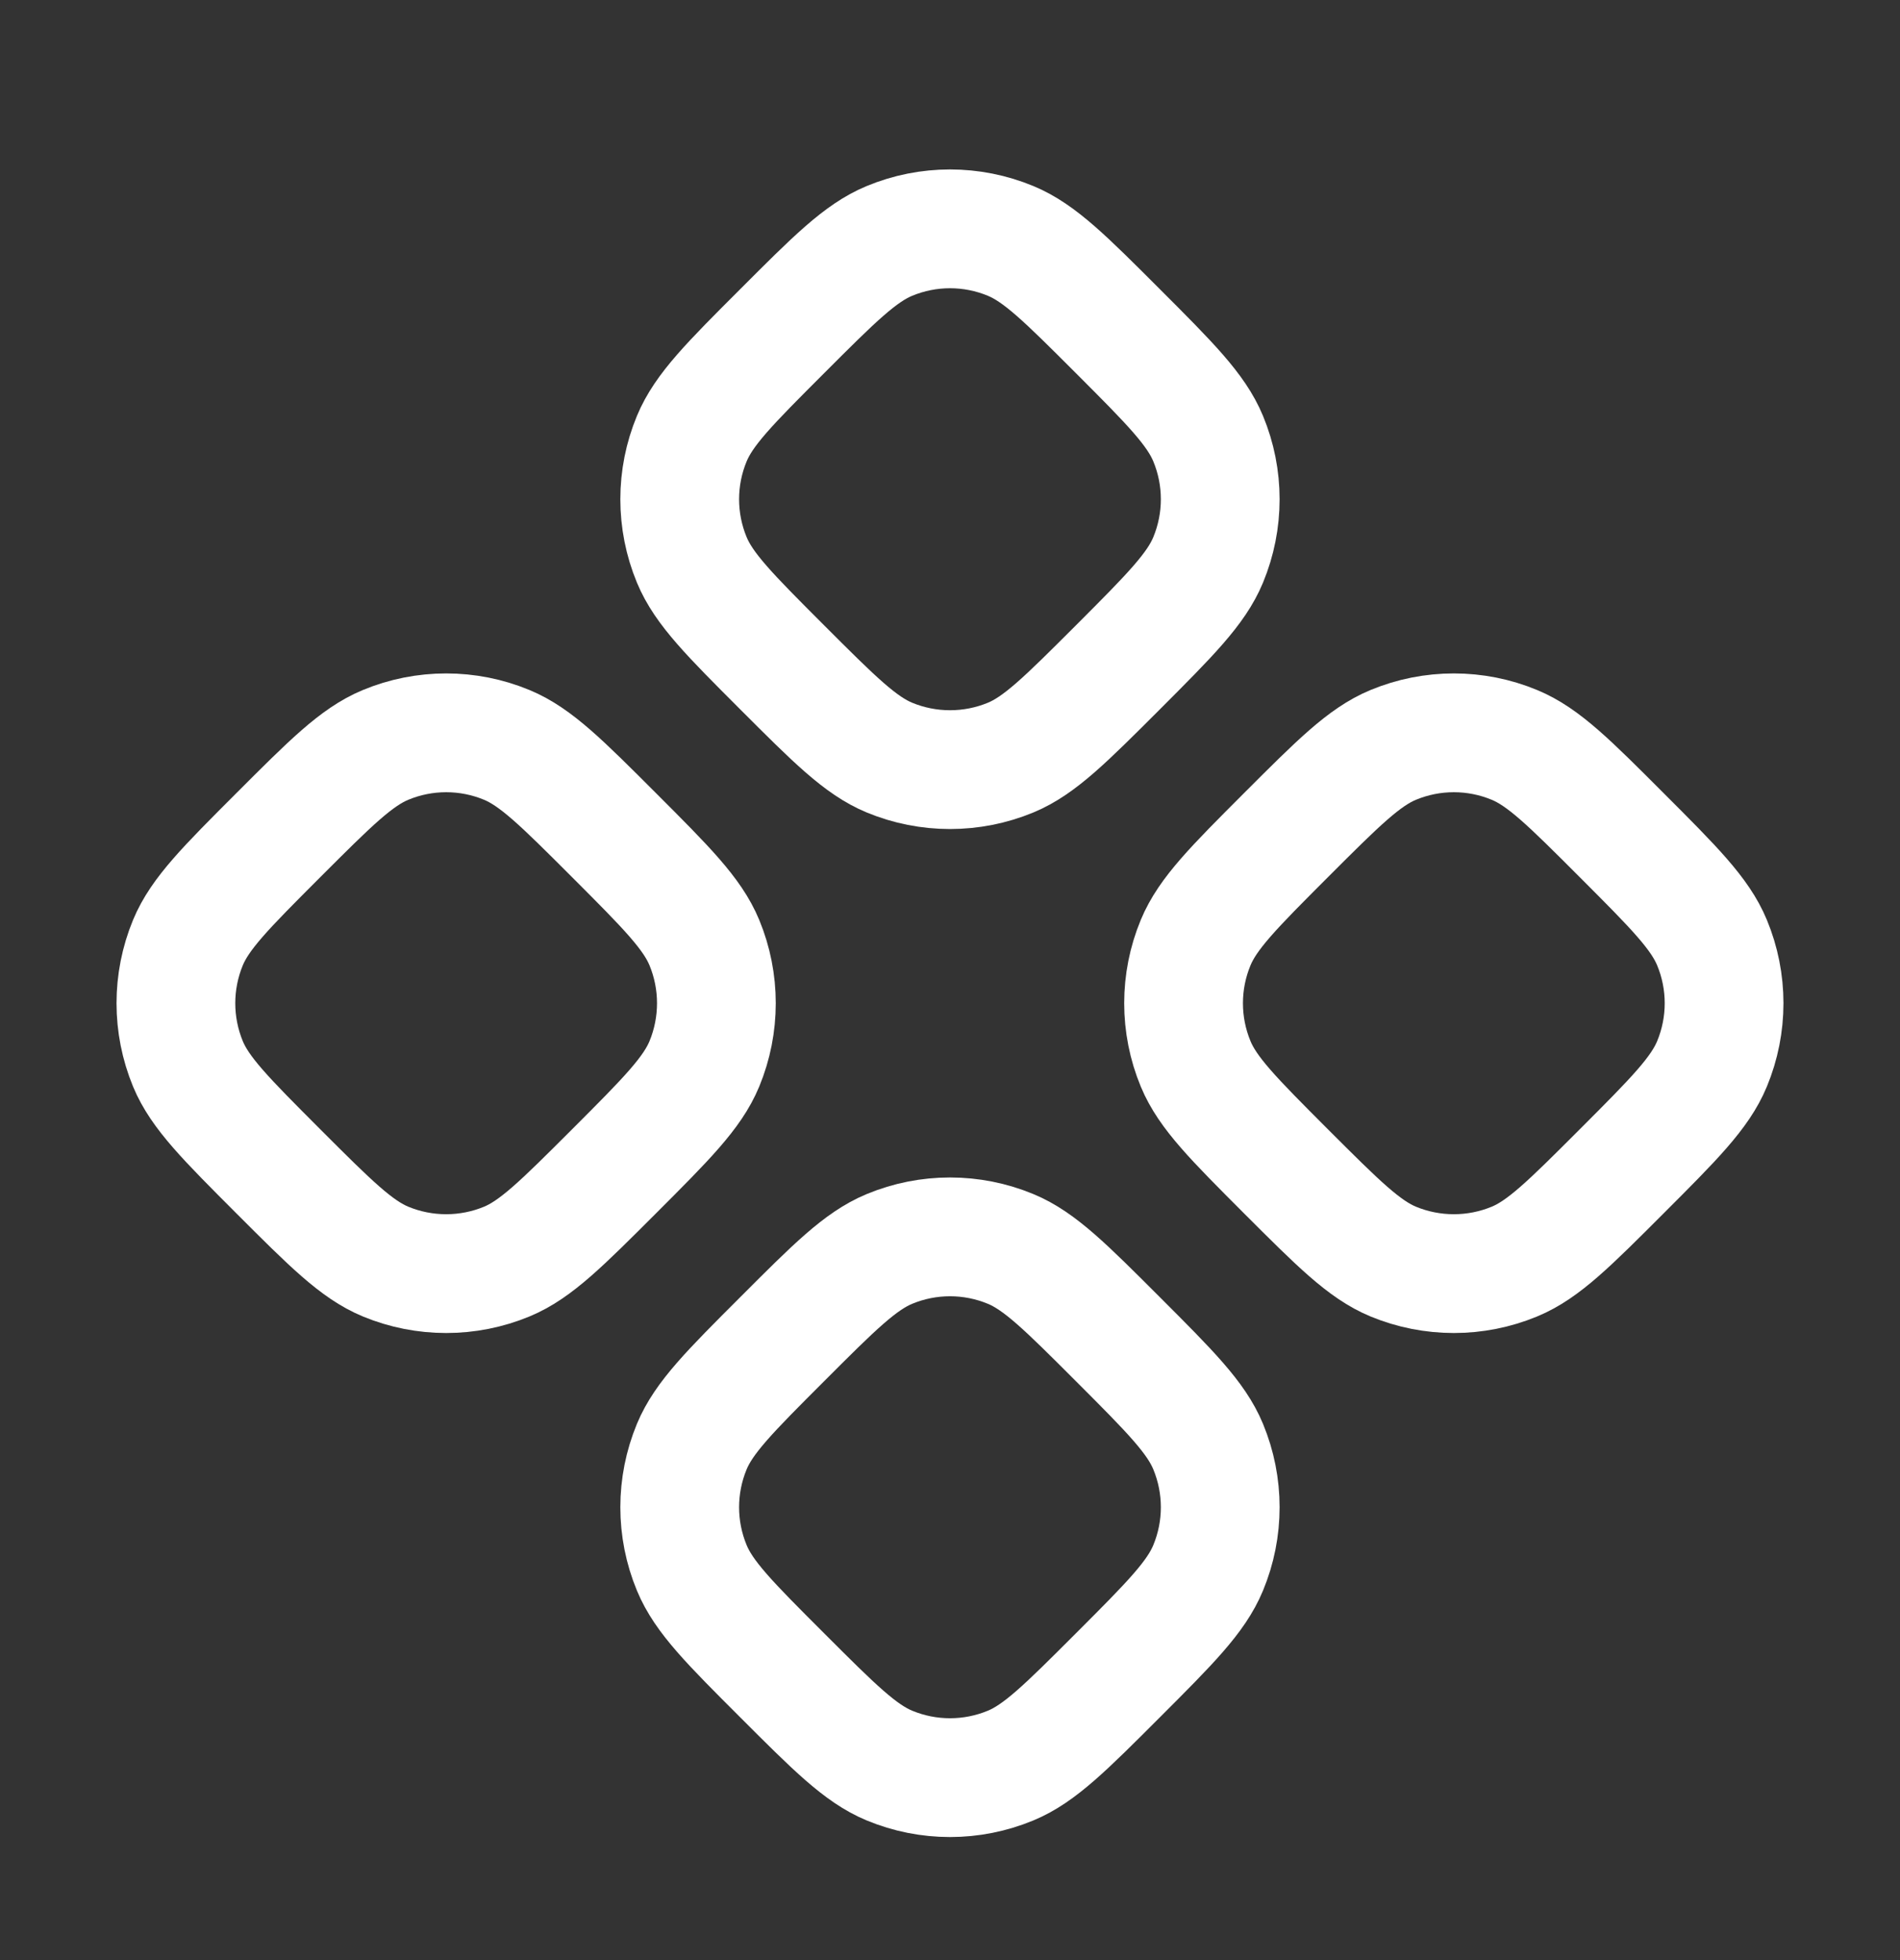
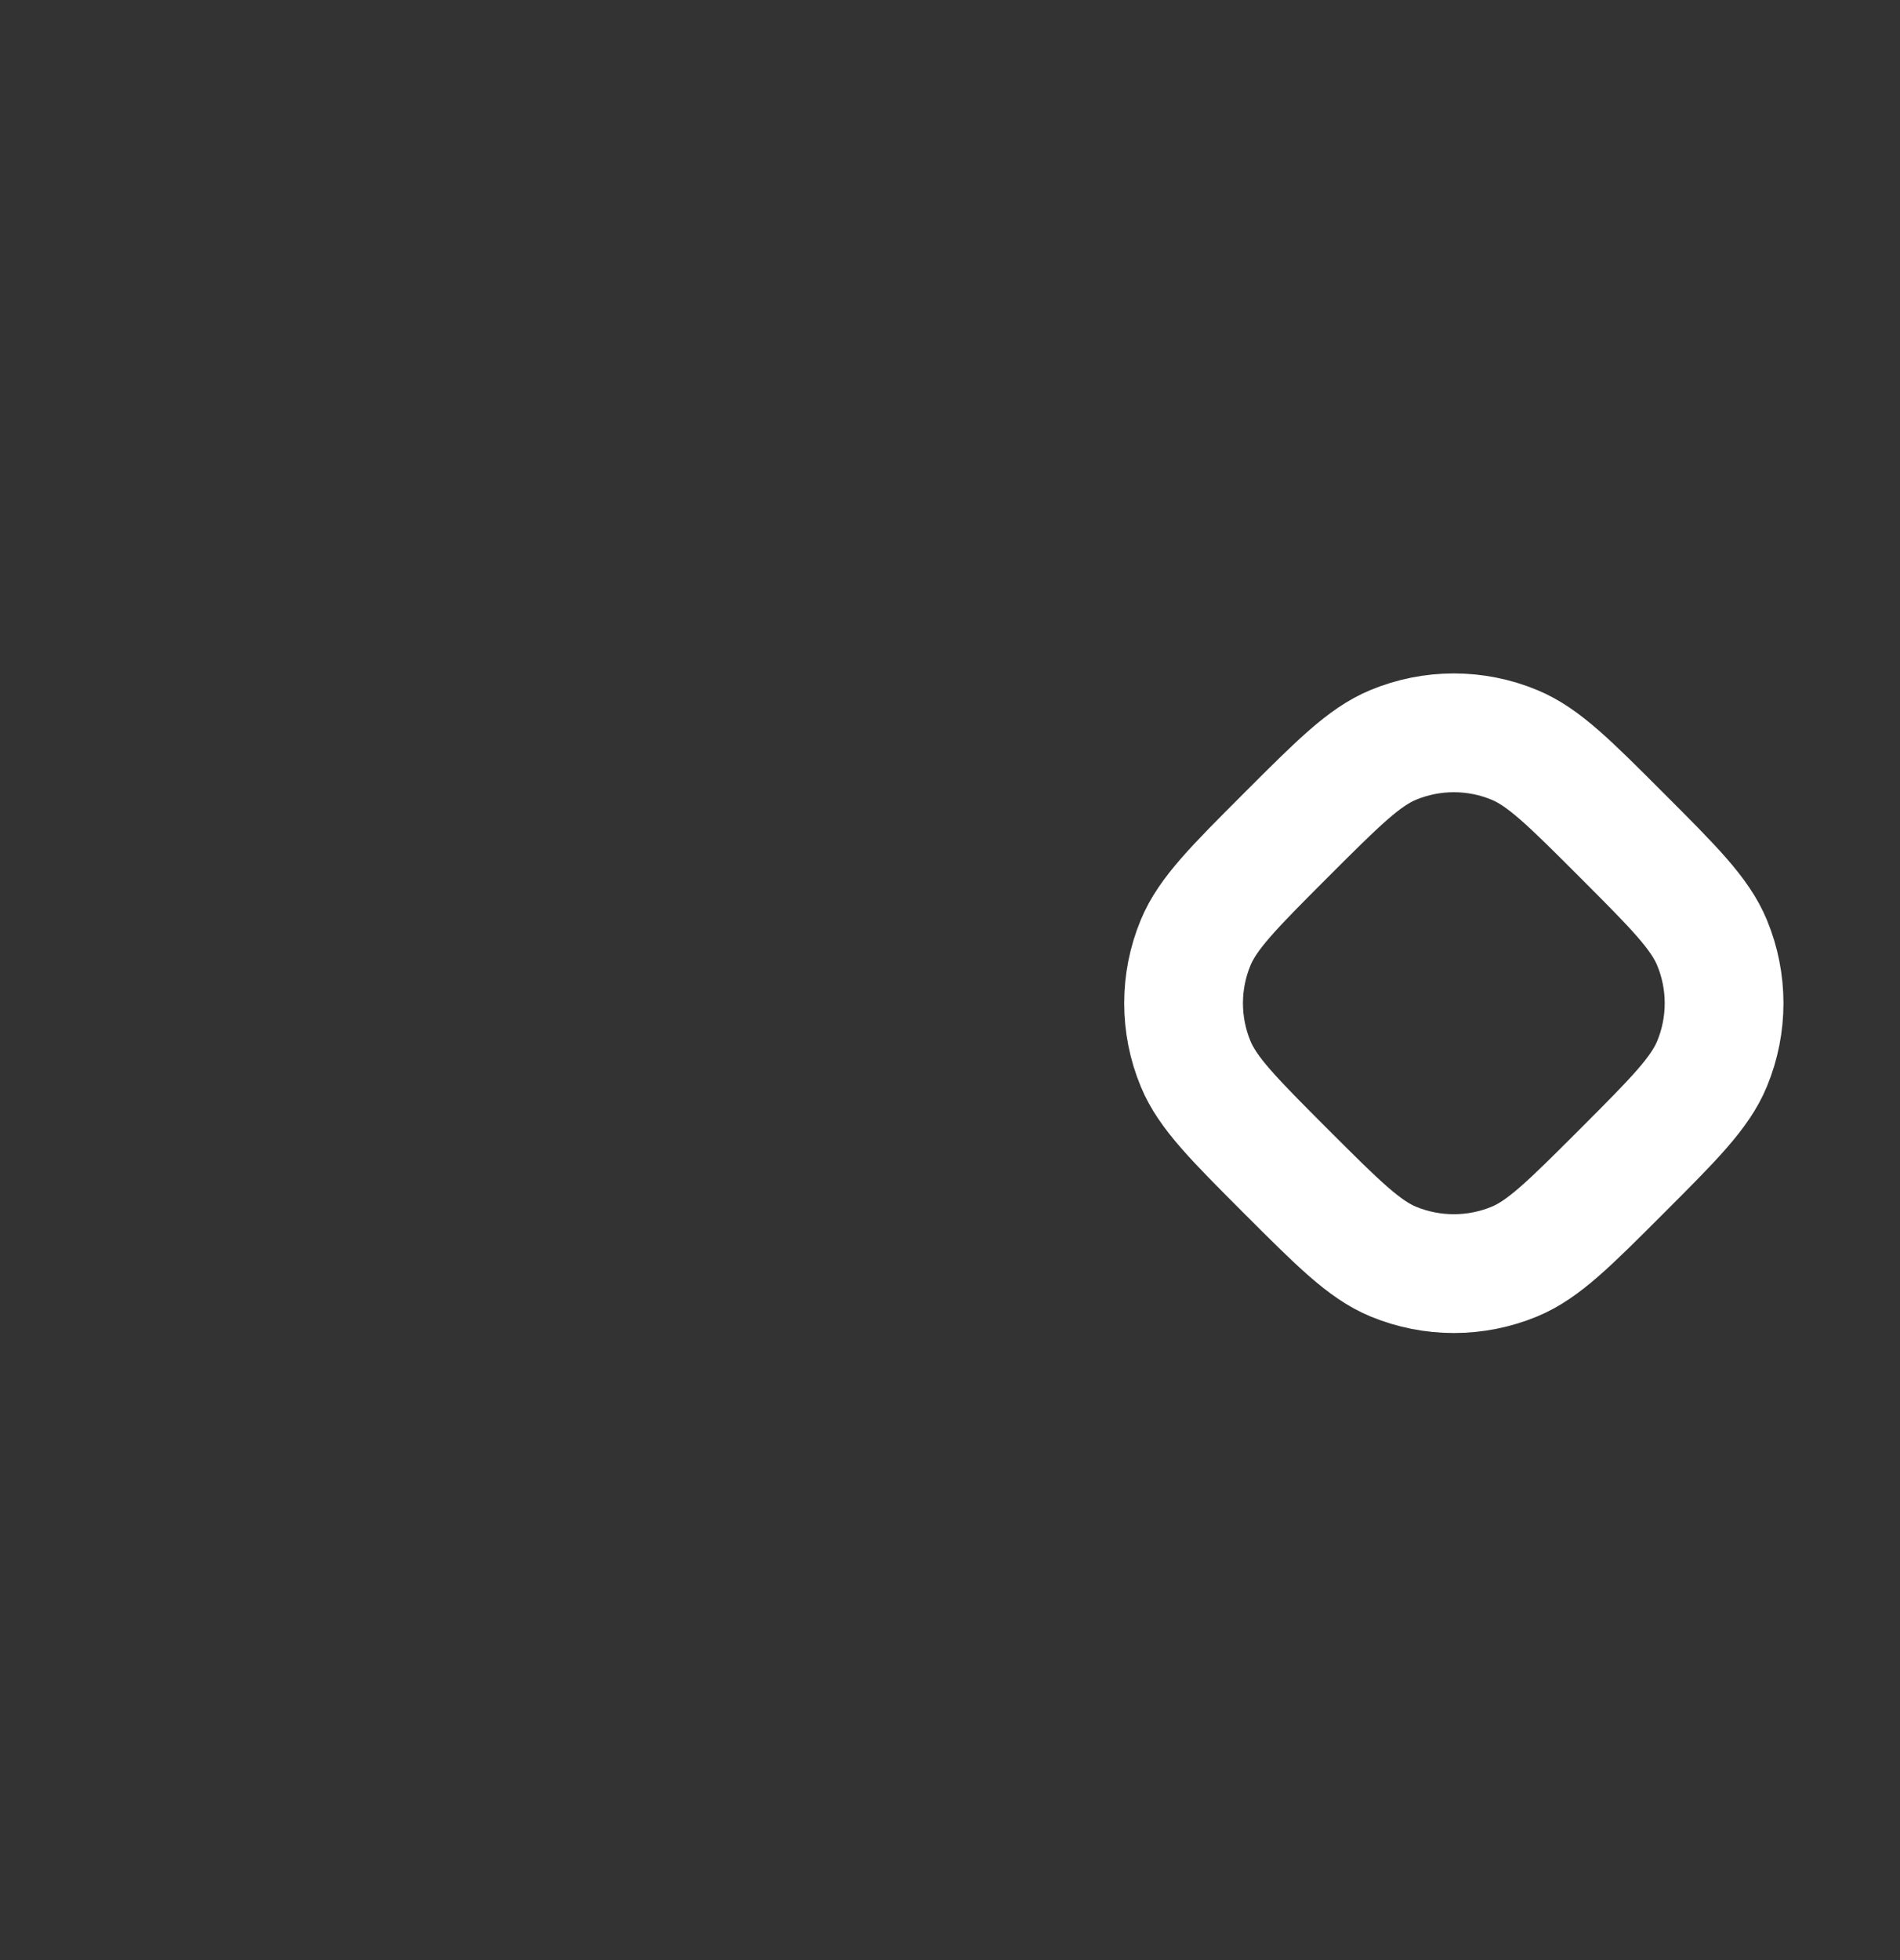
<svg xmlns="http://www.w3.org/2000/svg" width="32" height="33" viewBox="0 0 32 33" fill="none">
  <rect x="0" y="0" width="32" height="33" fill="#333333" stroke="none" />
-   <path d="M14.98 4.056C14.49 4.259 14.05 4.698 13.172 5.577C12.293 6.455 11.854 6.895 11.651 7.385C11.38 8.038 11.38 8.772 11.651 9.426C11.854 9.916 12.293 10.355 13.172 11.234C14.05 12.112 14.49 12.552 14.98 12.755C15.633 13.025 16.367 13.025 17.021 12.755C17.511 12.552 17.95 12.112 18.829 11.234C19.707 10.355 20.145 9.916 20.348 9.426C20.619 8.772 20.619 8.038 20.348 7.385C20.145 6.895 19.707 6.455 18.829 5.577C17.95 4.698 17.511 4.259 17.021 4.056C16.367 3.785 15.633 3.785 14.98 4.056Z" stroke="white" stroke-width="2" stroke-linecap="round" stroke-linejoin="round" />
-   <path d="M6.494 12.541C6.004 12.744 5.565 13.183 4.686 14.062C3.808 14.94 3.368 15.38 3.165 15.87C2.895 16.523 2.895 17.257 3.165 17.911C3.368 18.401 3.808 18.84 4.686 19.719C5.564 20.597 6.004 21.037 6.494 21.24C7.147 21.51 7.882 21.51 8.535 21.24C9.025 21.037 9.464 20.597 10.343 19.719C11.222 18.84 11.66 18.401 11.863 17.911C12.133 17.257 12.133 16.523 11.863 15.87C11.66 15.38 11.222 14.941 10.343 14.062C9.464 13.183 9.025 12.744 8.535 12.541C7.882 12.27 7.147 12.27 6.494 12.541Z" stroke="white" stroke-width="2" stroke-linecap="round" stroke-linejoin="round" />
  <path d="M21.657 14.062C20.779 14.94 20.34 15.38 20.137 15.87C19.866 16.523 19.866 17.257 20.137 17.911C20.34 18.401 20.779 18.84 21.657 19.719C22.536 20.597 22.975 21.037 23.465 21.24C24.119 21.51 24.853 21.51 25.506 21.24C25.997 21.037 26.436 20.597 27.314 19.719C28.193 18.84 28.631 18.401 28.834 17.911C29.105 17.257 29.105 16.523 28.834 15.87C28.631 15.38 28.193 14.941 27.314 14.062C26.436 13.183 25.997 12.744 25.506 12.541C24.853 12.27 24.119 12.27 23.465 12.541C22.975 12.744 22.536 13.183 21.657 14.062Z" stroke="white" stroke-width="2" stroke-linecap="round" stroke-linejoin="round" />
-   <path d="M14.98 21.027C14.49 21.23 14.05 21.669 13.172 22.548C12.293 23.426 11.854 23.866 11.651 24.355C11.38 25.009 11.38 25.743 11.651 26.396C11.854 26.887 12.293 27.326 13.172 28.204C14.05 29.082 14.49 29.522 14.98 29.725C15.633 29.996 16.367 29.996 17.021 29.725C17.511 29.522 17.95 29.083 18.829 28.204C19.707 27.326 20.145 26.887 20.348 26.396C20.619 25.743 20.619 25.009 20.348 24.355C20.145 23.865 19.707 23.426 18.829 22.548C17.95 21.669 17.511 21.23 17.021 21.027C16.367 20.756 15.633 20.756 14.98 21.027Z" stroke="white" stroke-width="2" stroke-linecap="round" stroke-linejoin="round" />
</svg>